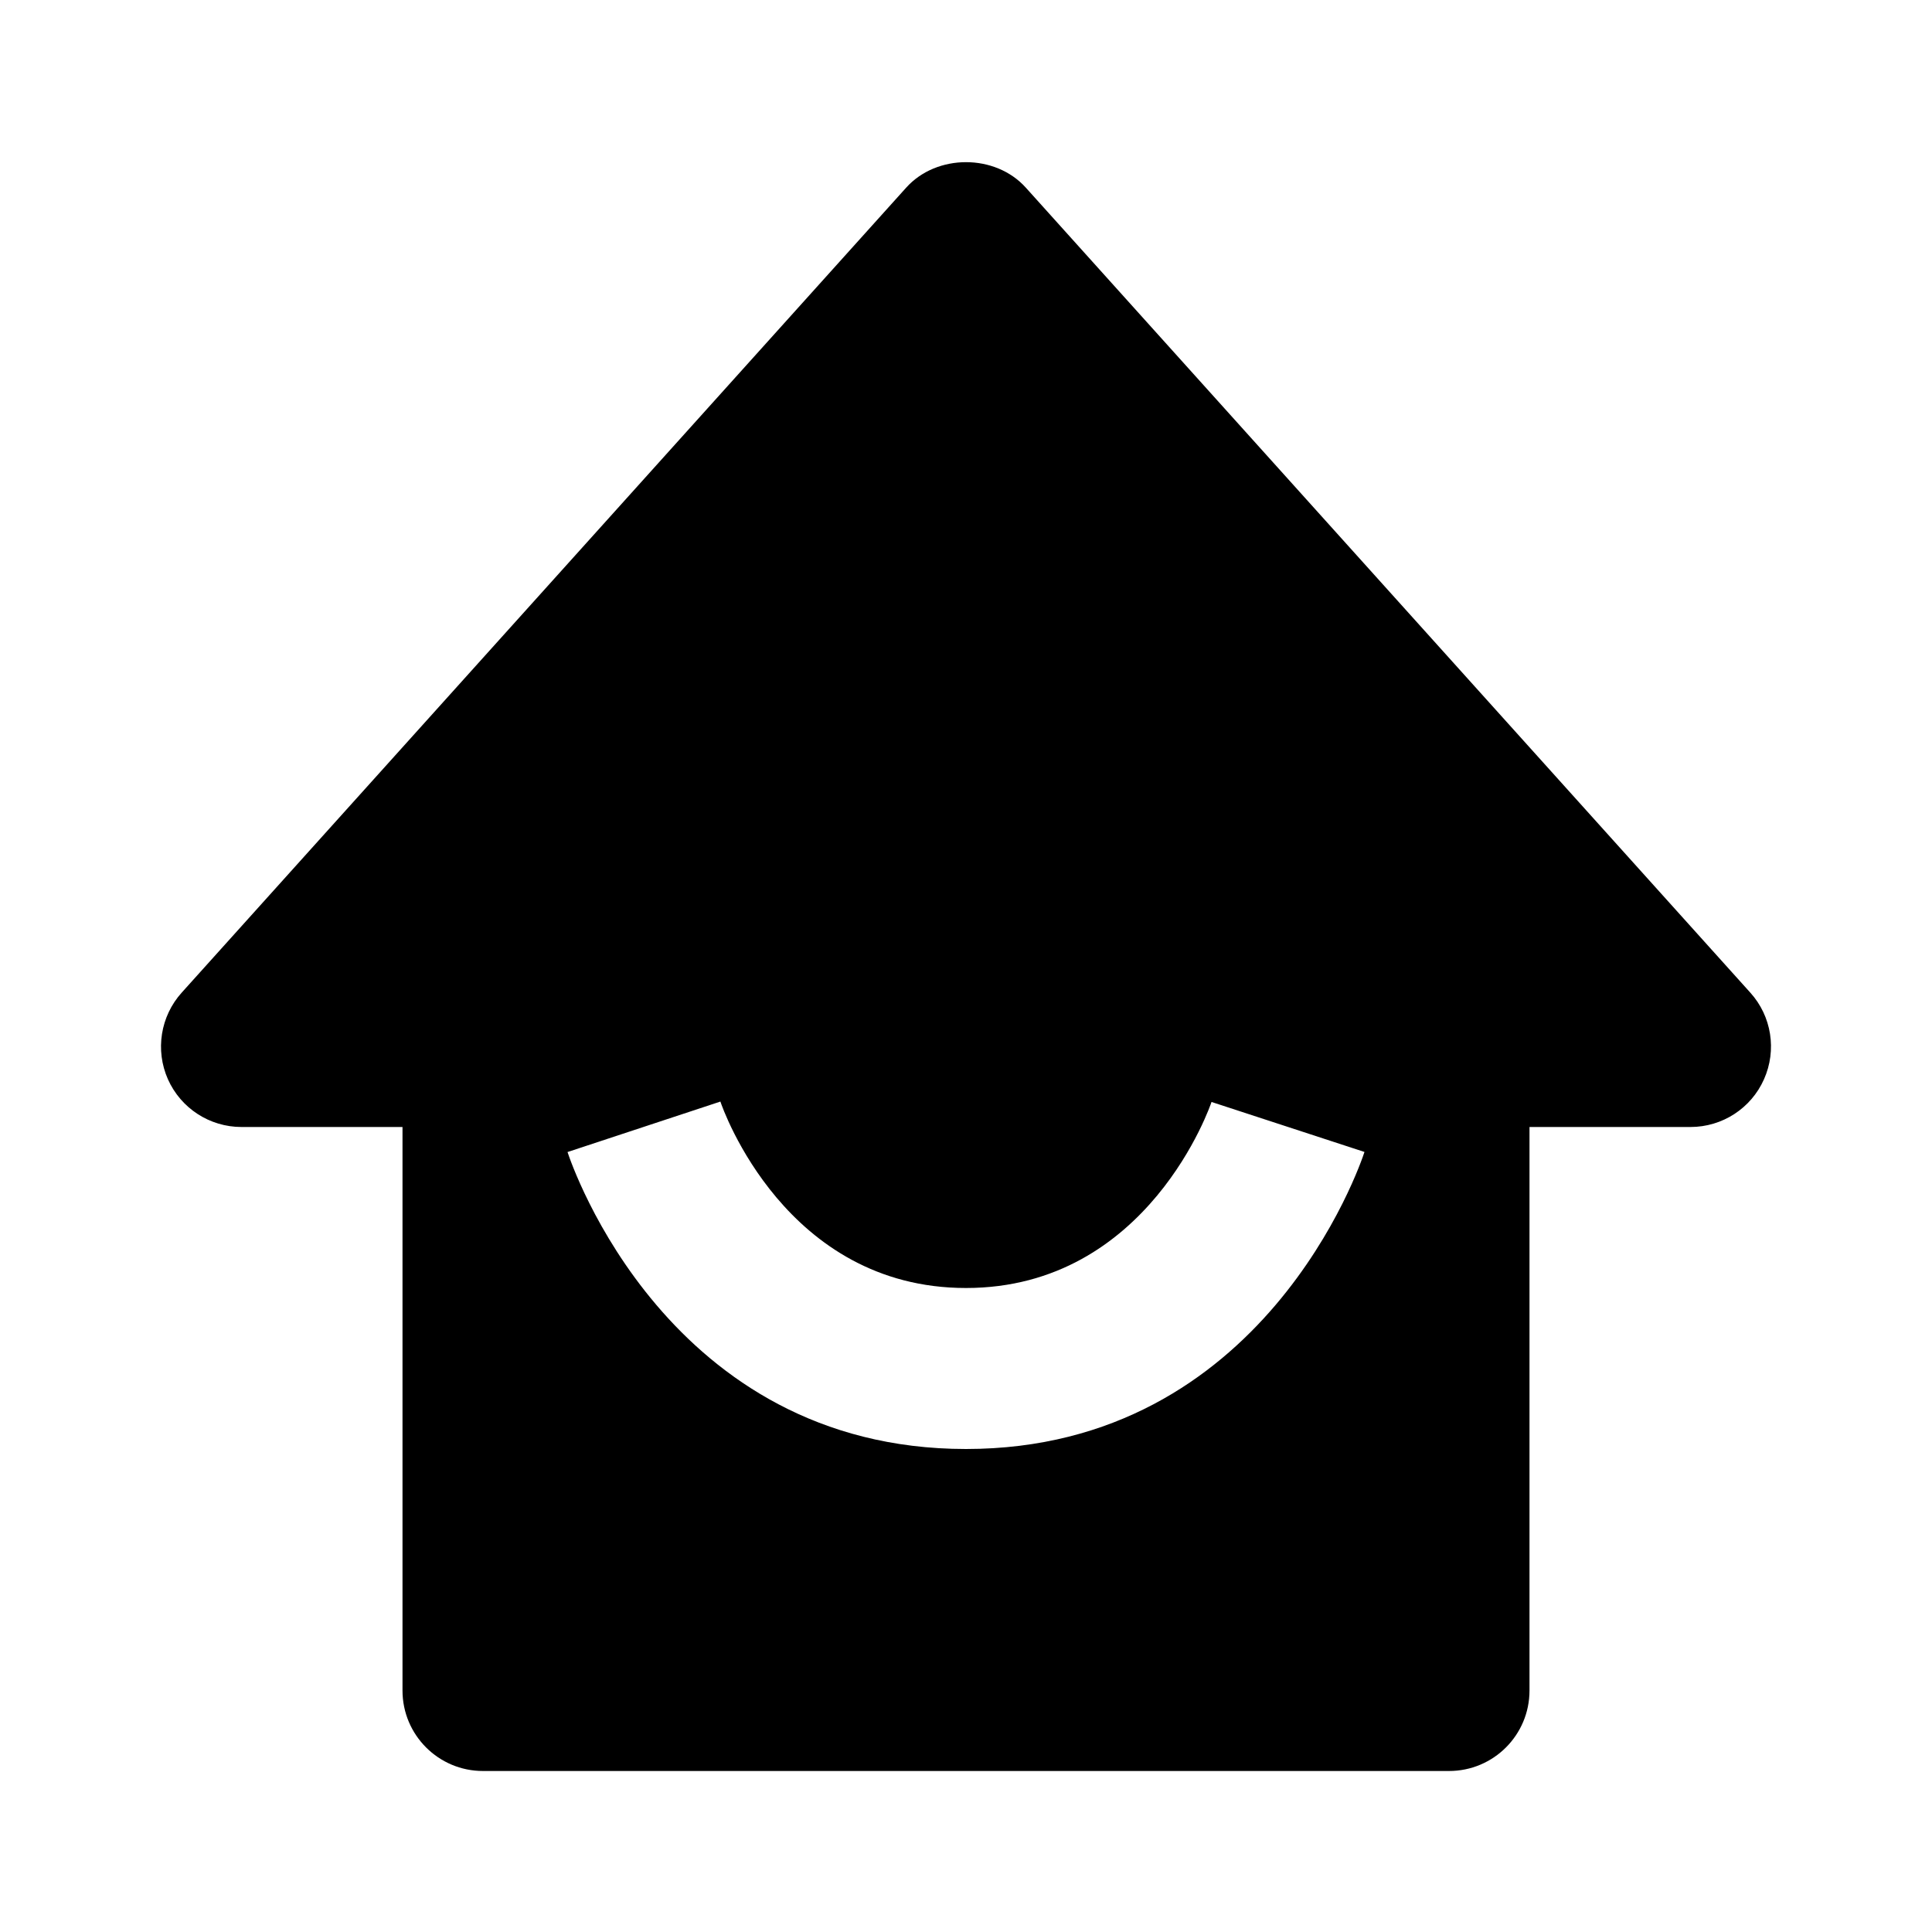
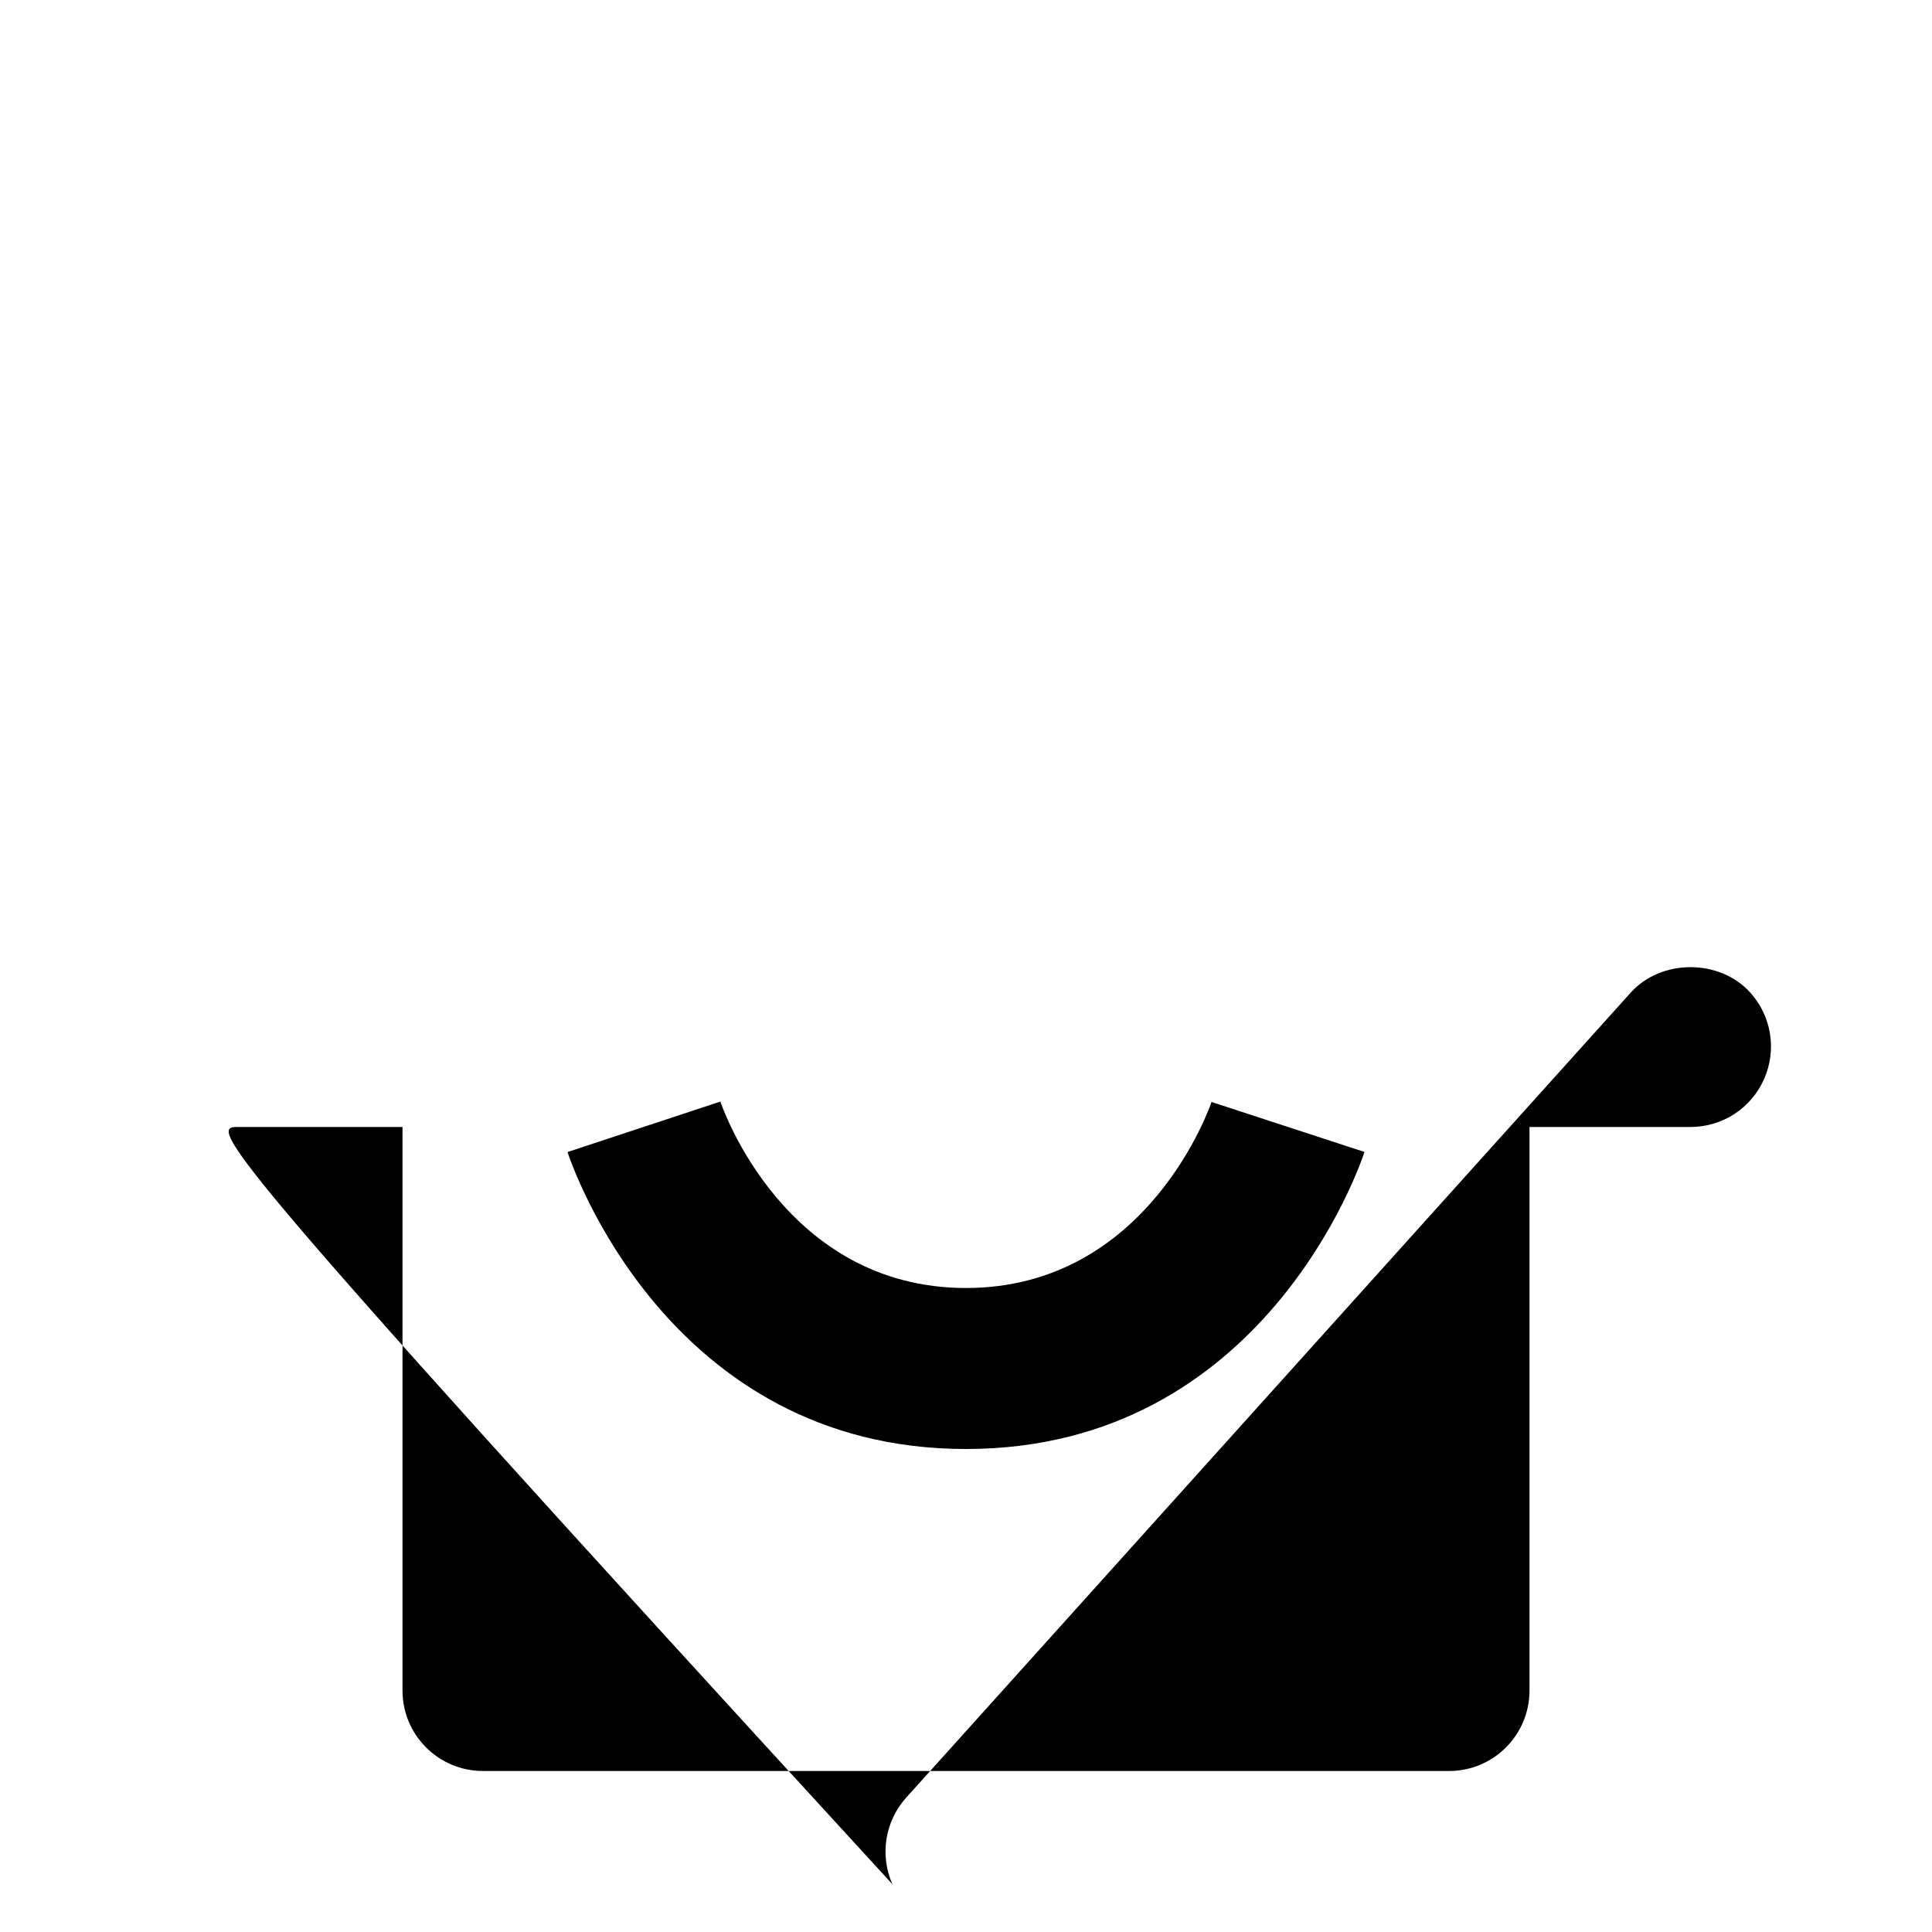
<svg xmlns="http://www.w3.org/2000/svg" width="24" height="24" viewBox="0 0 24 24">
-   <path d="M3,14h2v7c0,0.553,0.448,1,1,1h12c0.553,0,1-0.447,1-1v-7h2c0.395,0,0.753-0.232,0.913-0.593 c0.161-0.361,0.095-0.783-0.17-1.076l-9-10c-0.379-0.422-1.107-0.422-1.486,0l-9,10c-0.264,0.293-0.331,0.715-0.171,1.076 C2.247,13.768,2.605,14,3,14z M8.949,13.684C8.98,13.779,9.762,16,12,16c2.269,0,3.042-2.287,3.05-2.311l1.9,0.621 C16.901,14.461,15.703,18,12,18s-4.901-3.539-4.95-3.689L8.949,13.684z" />
+   <path d="M3,14h2v7c0,0.553,0.448,1,1,1h12c0.553,0,1-0.447,1-1v-7h2c0.395,0,0.753-0.232,0.913-0.593 c0.161-0.361,0.095-0.783-0.17-1.076c-0.379-0.422-1.107-0.422-1.486,0l-9,10c-0.264,0.293-0.331,0.715-0.171,1.076 C2.247,13.768,2.605,14,3,14z M8.949,13.684C8.98,13.779,9.762,16,12,16c2.269,0,3.042-2.287,3.05-2.311l1.9,0.621 C16.901,14.461,15.703,18,12,18s-4.901-3.539-4.95-3.689L8.949,13.684z" />
</svg>